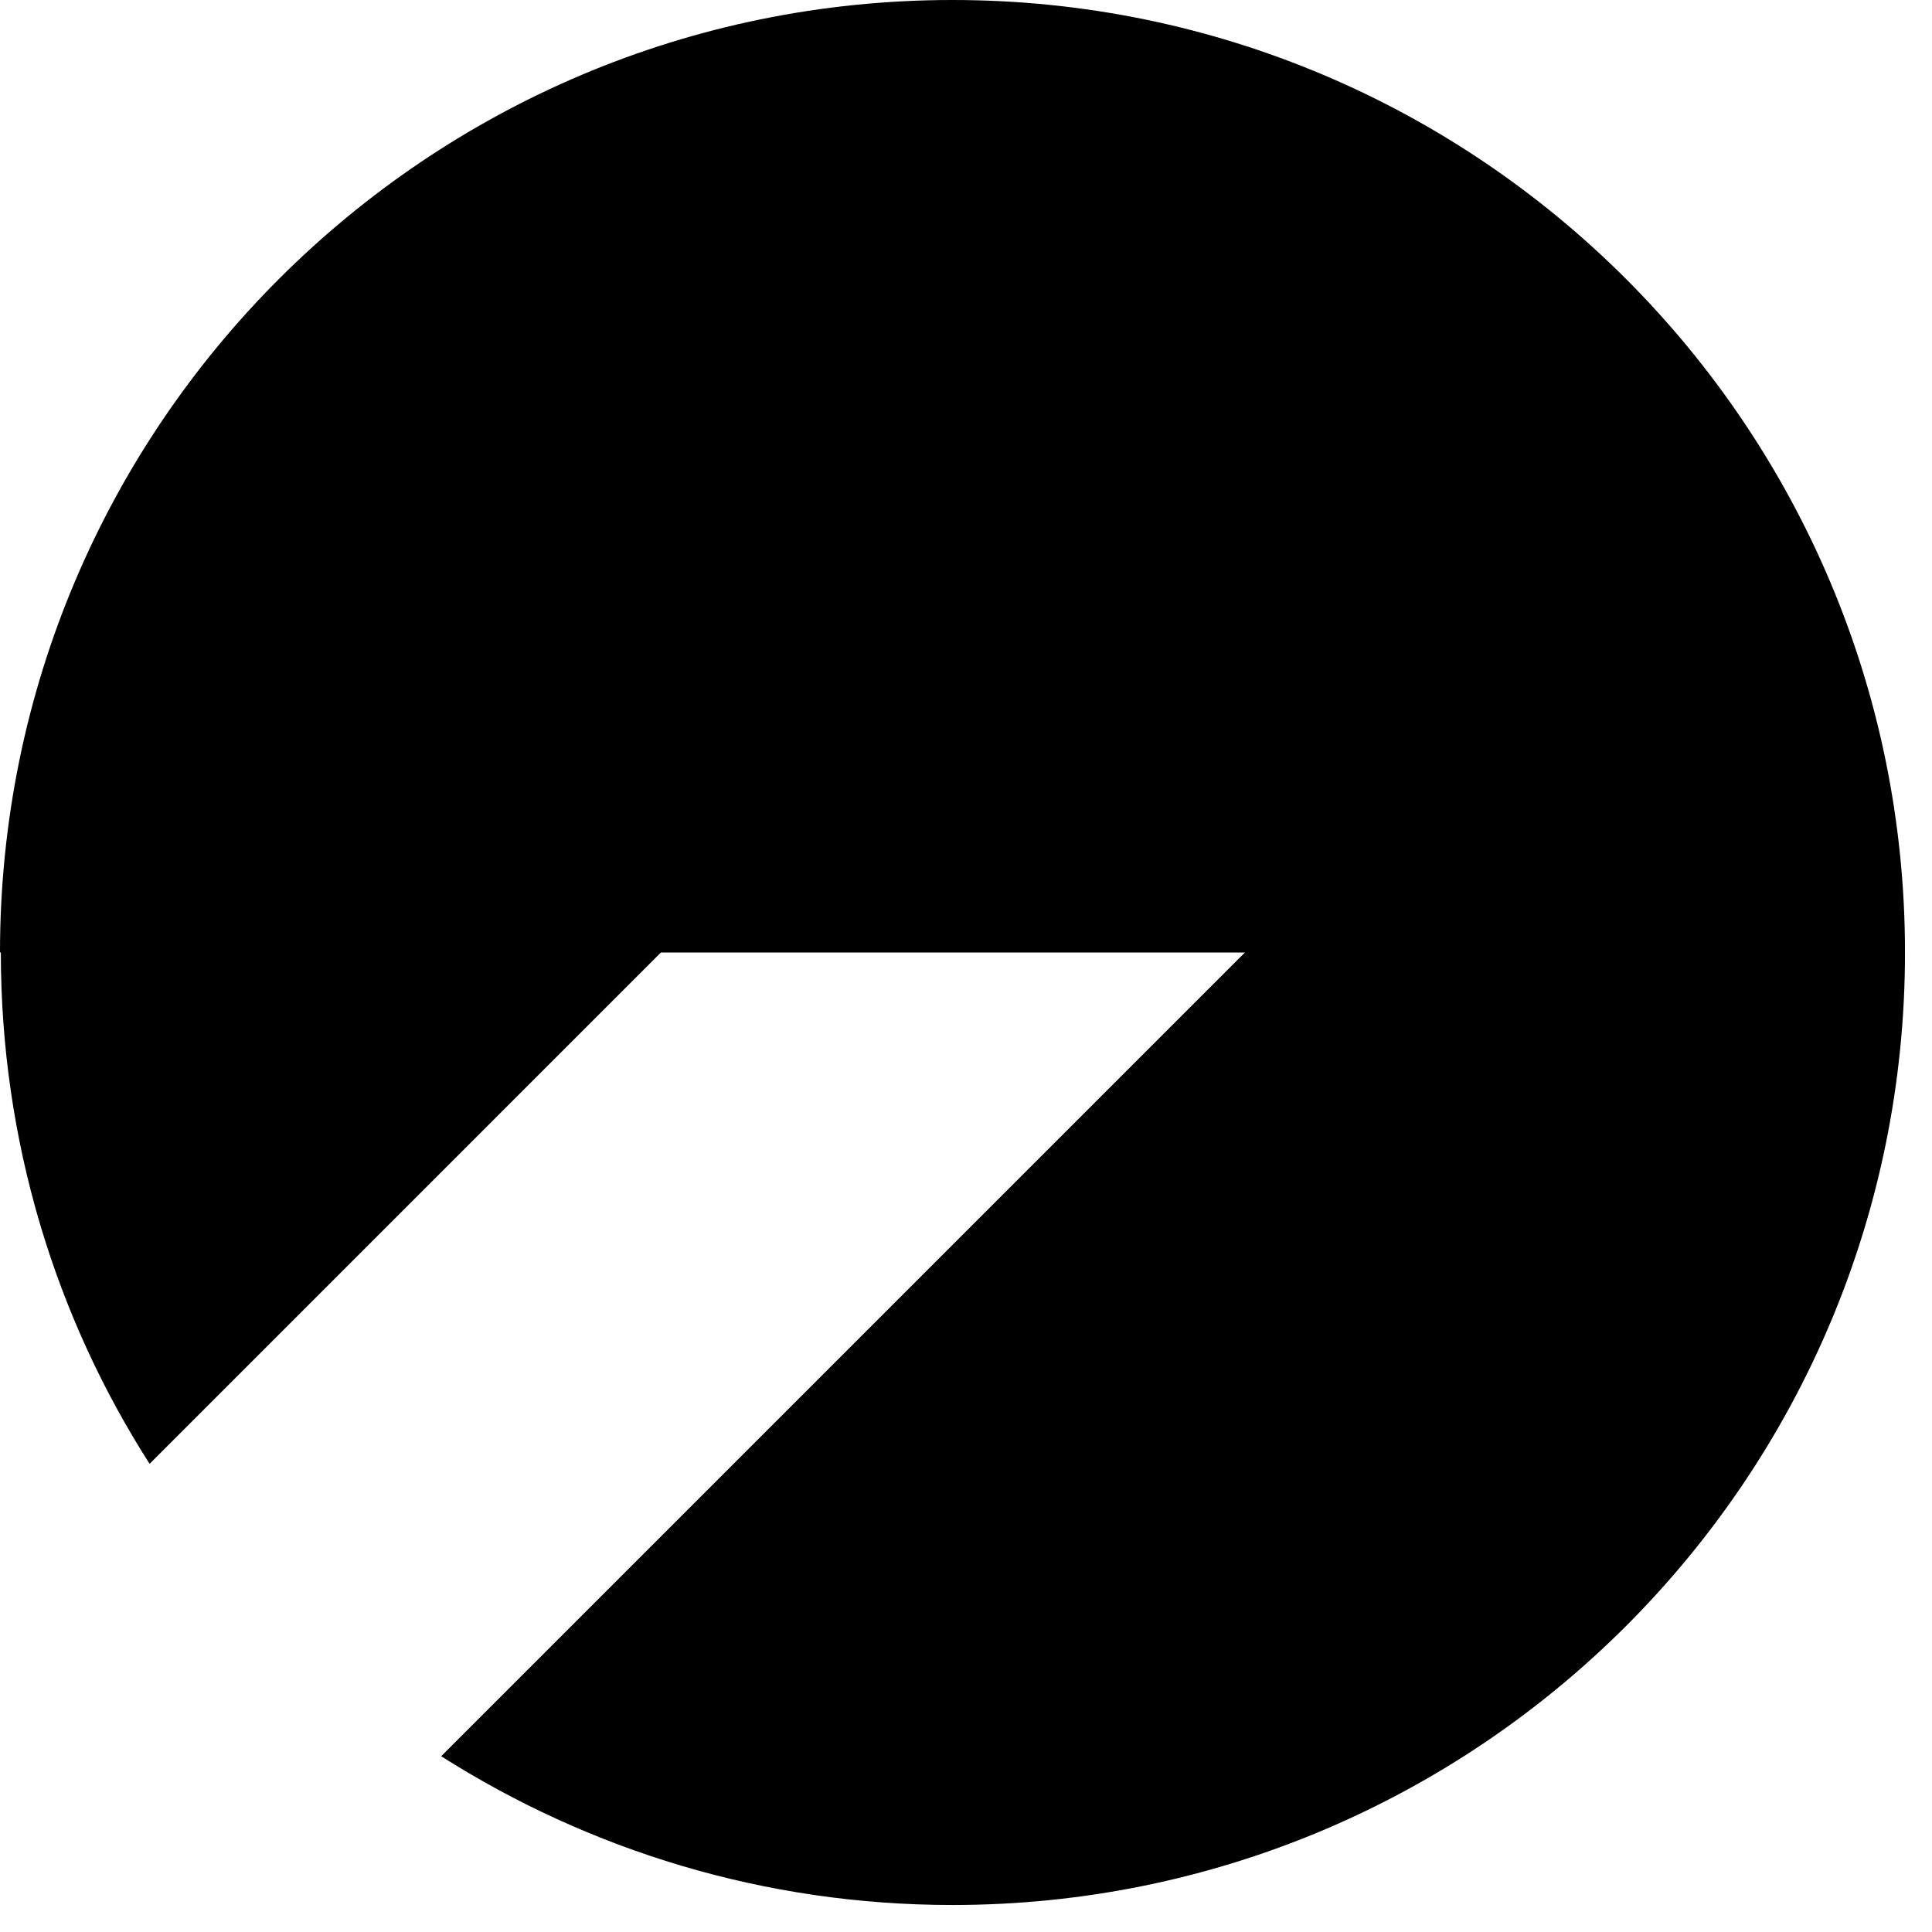
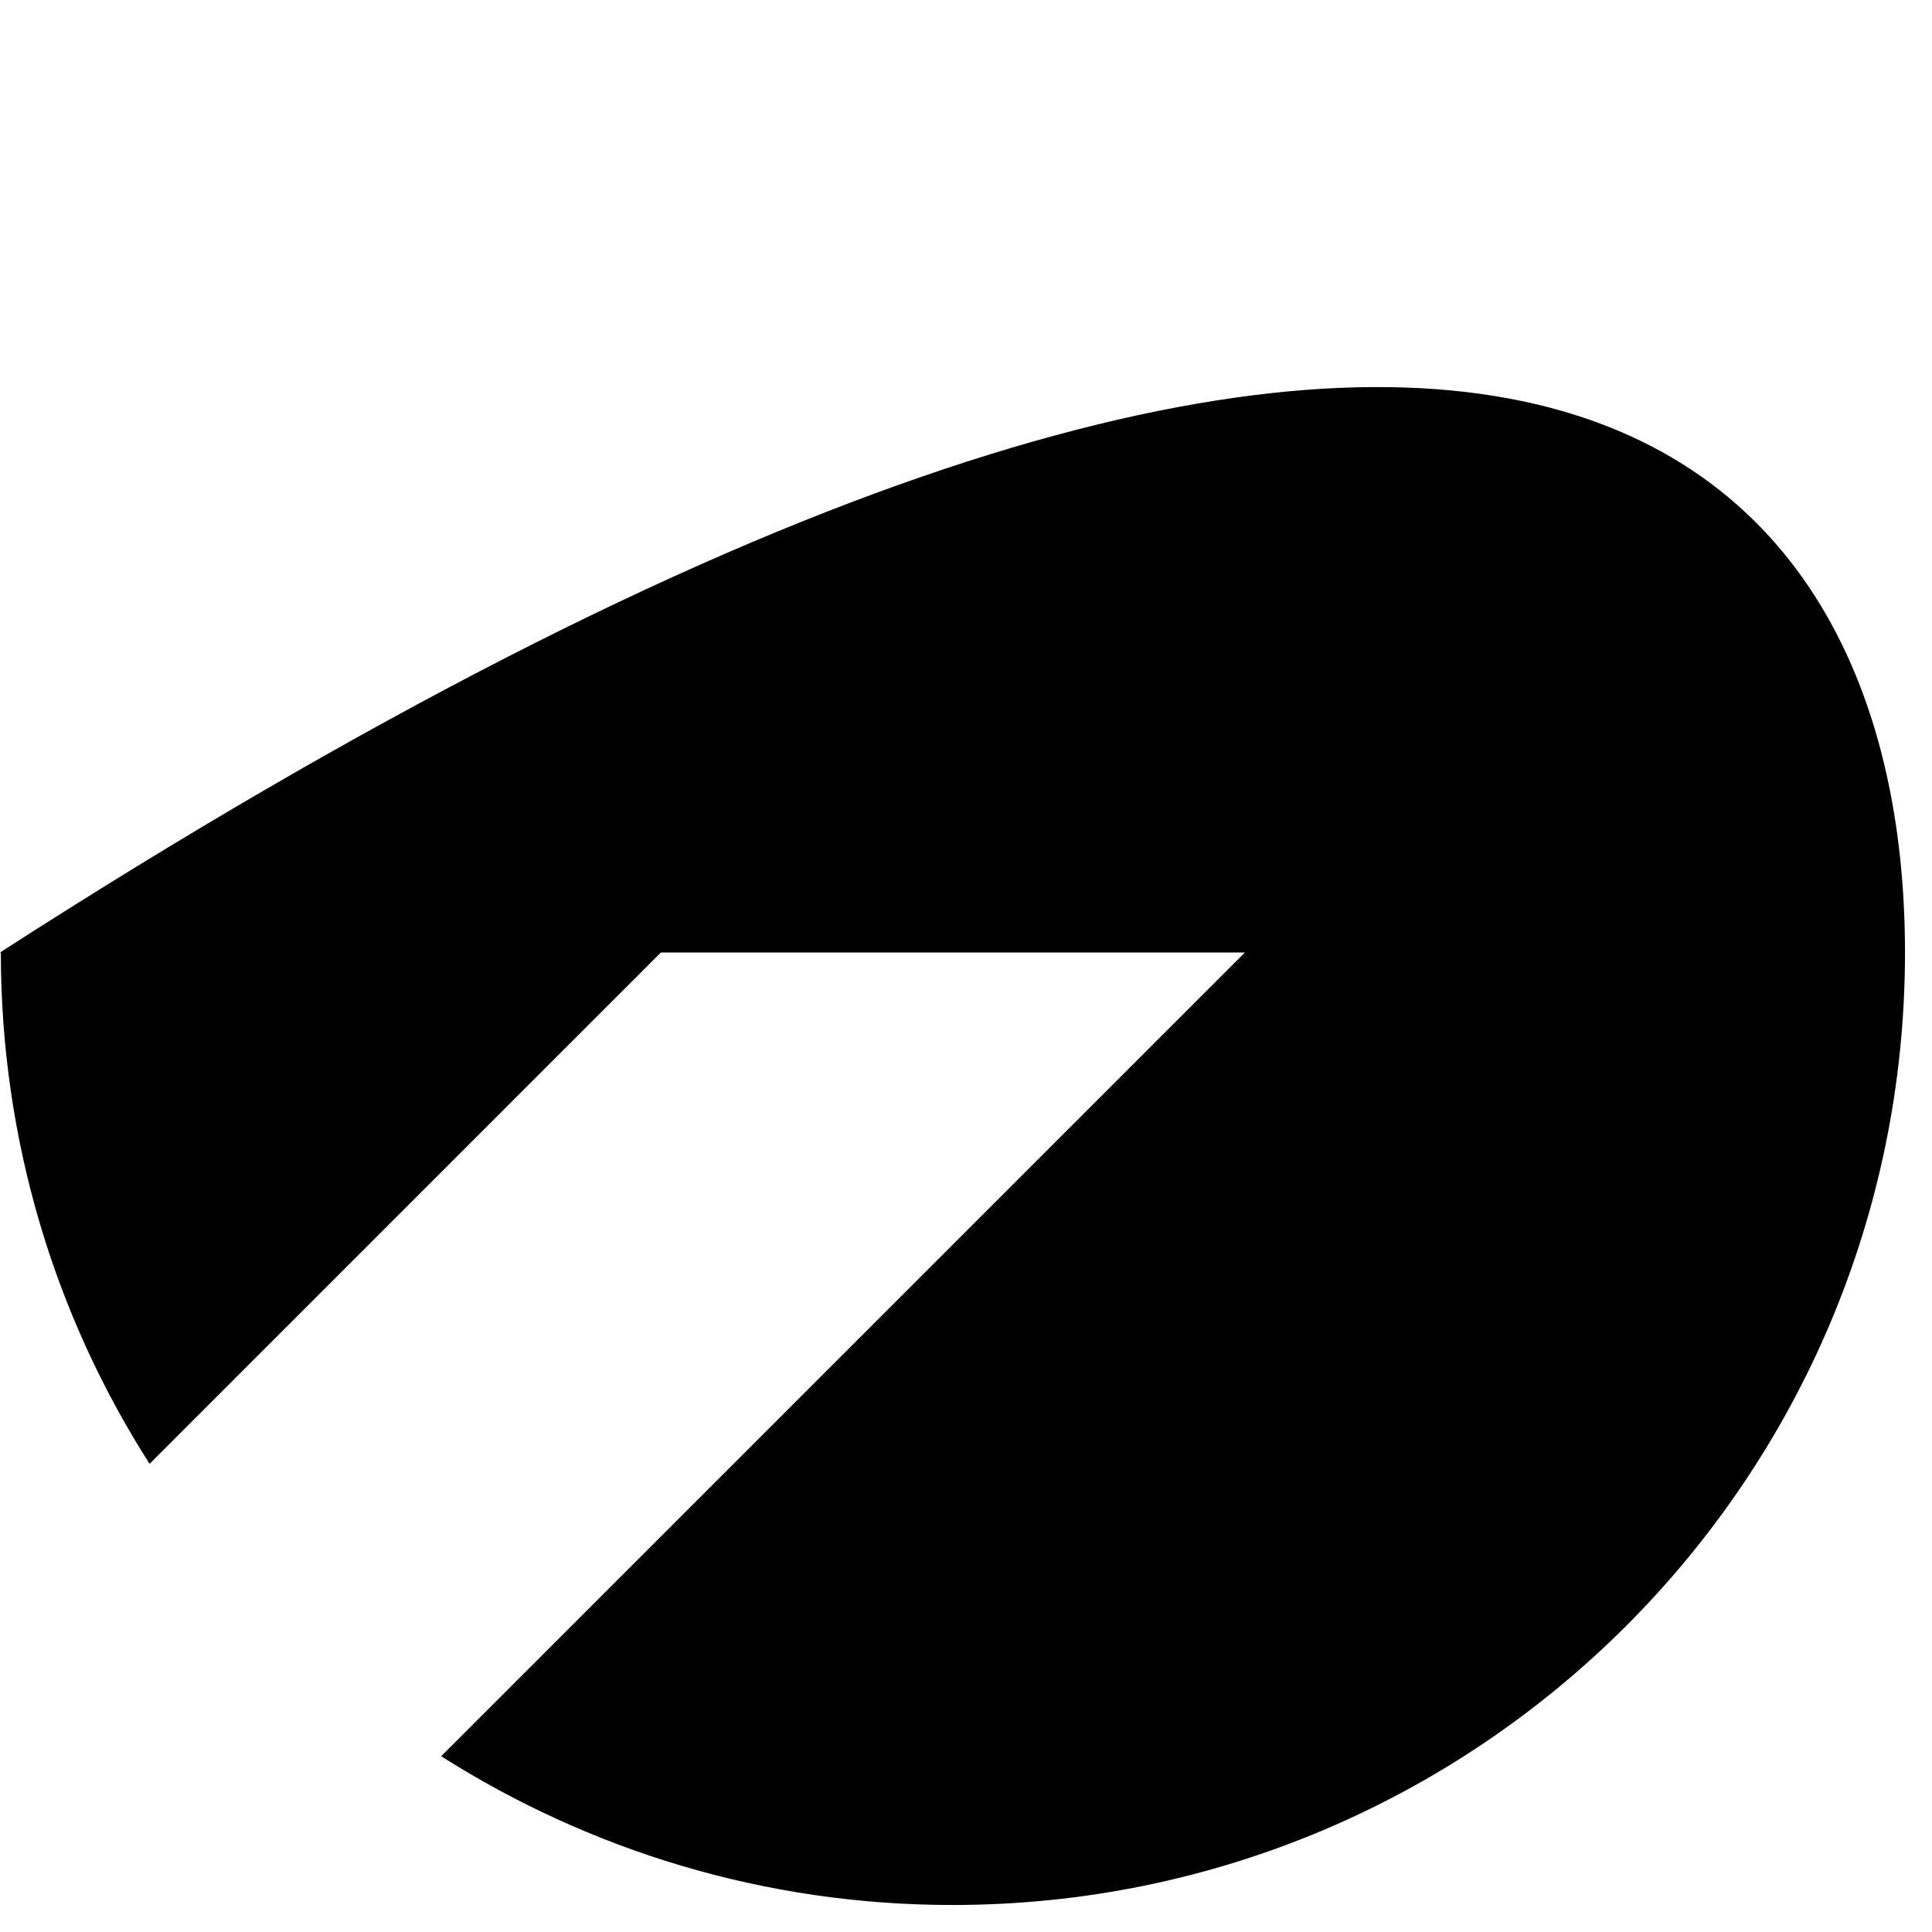
<svg xmlns="http://www.w3.org/2000/svg" width="46" height="46" viewBox="0 0 46 46" fill="none">
-   <path fill-rule="evenodd" clip-rule="evenodd" d="M-0 22.678C-0 10.142 10.162 -0 22.678 -0C35.215 -0 45.357 10.162 45.357 22.678C45.357 35.215 35.195 45.357 22.678 45.357C18.191 45.357 14.025 44.049 10.504 41.815L29.641 22.678H15.736L3.562 34.853C1.308 31.331 0.02 27.146 0.02 22.678" fill="black" />
+   <path fill-rule="evenodd" clip-rule="evenodd" d="M-0 22.678C35.215 -0 45.357 10.162 45.357 22.678C45.357 35.215 35.195 45.357 22.678 45.357C18.191 45.357 14.025 44.049 10.504 41.815L29.641 22.678H15.736L3.562 34.853C1.308 31.331 0.02 27.146 0.02 22.678" fill="black" />
</svg>